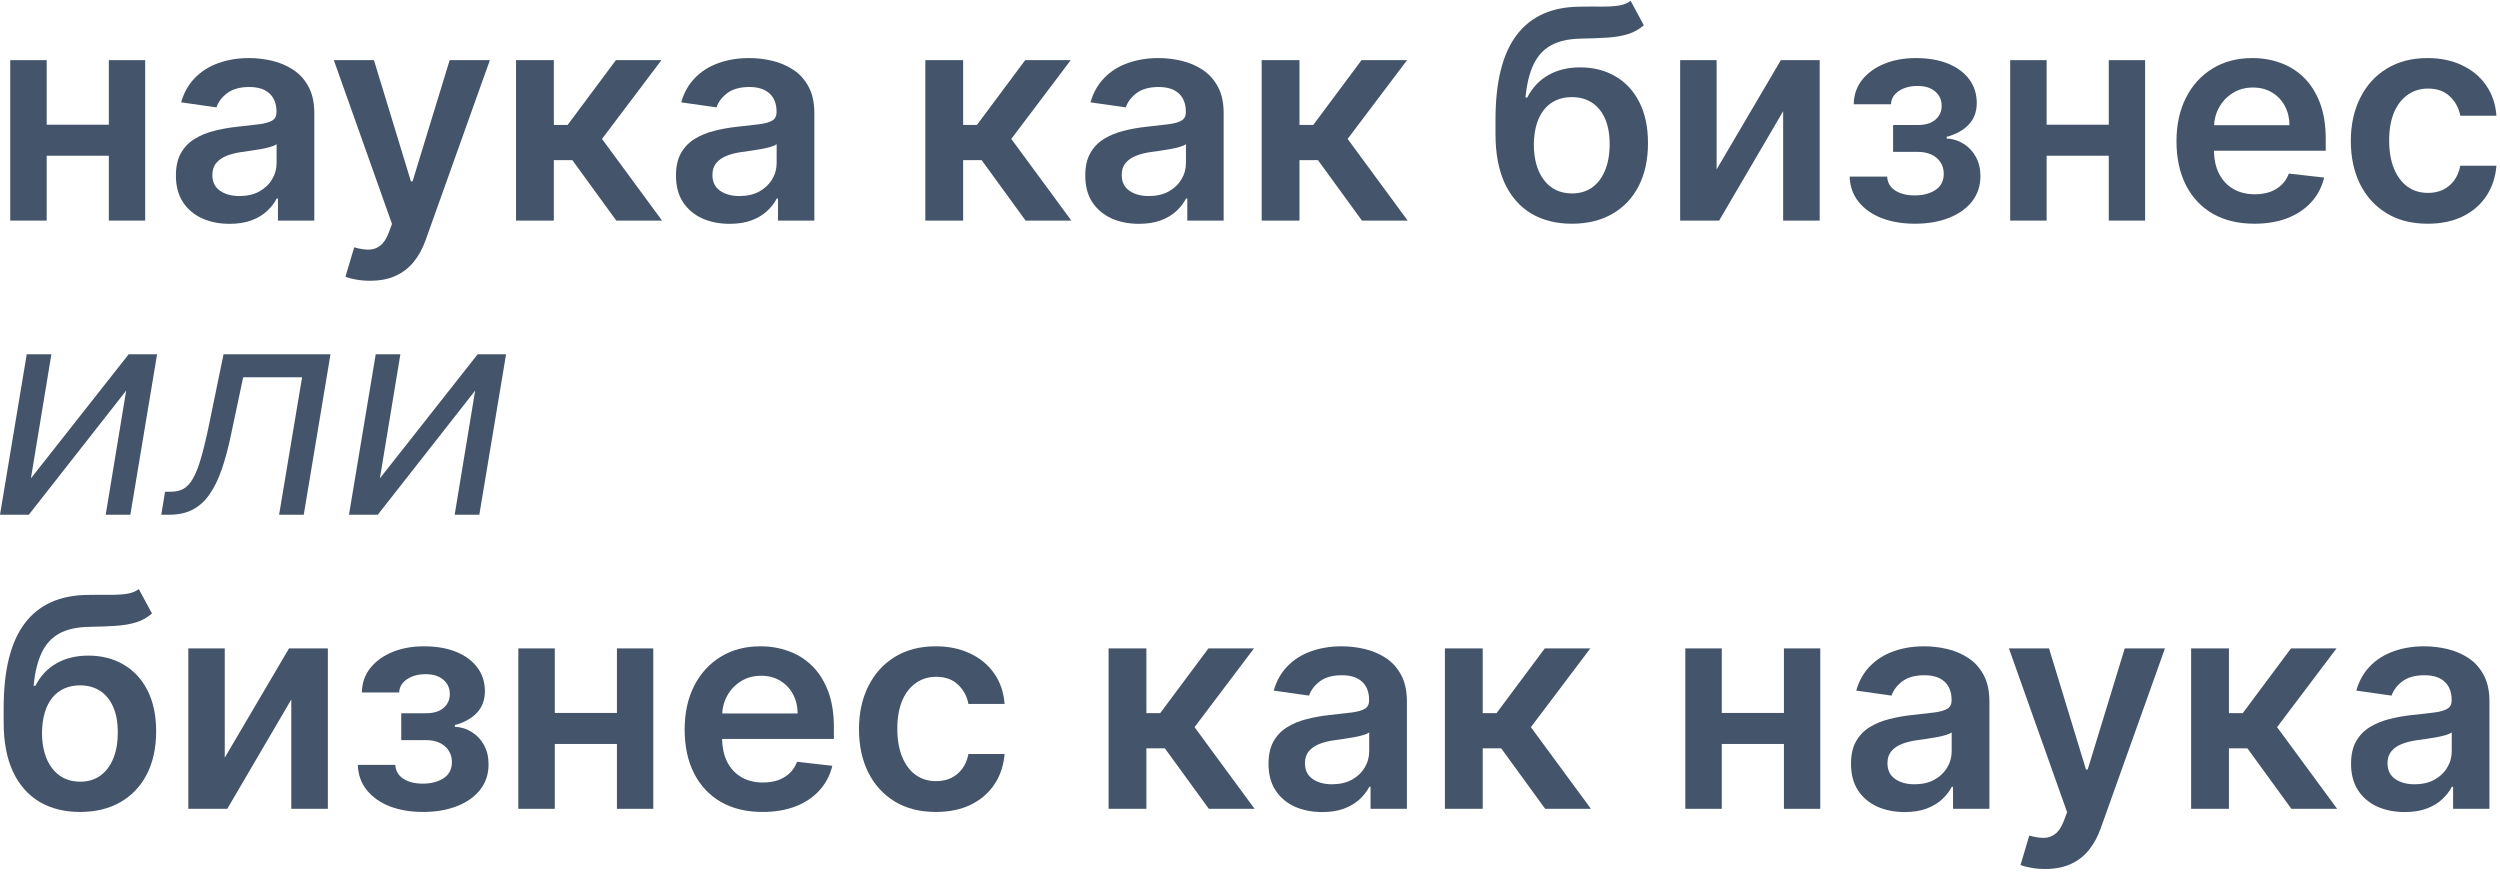
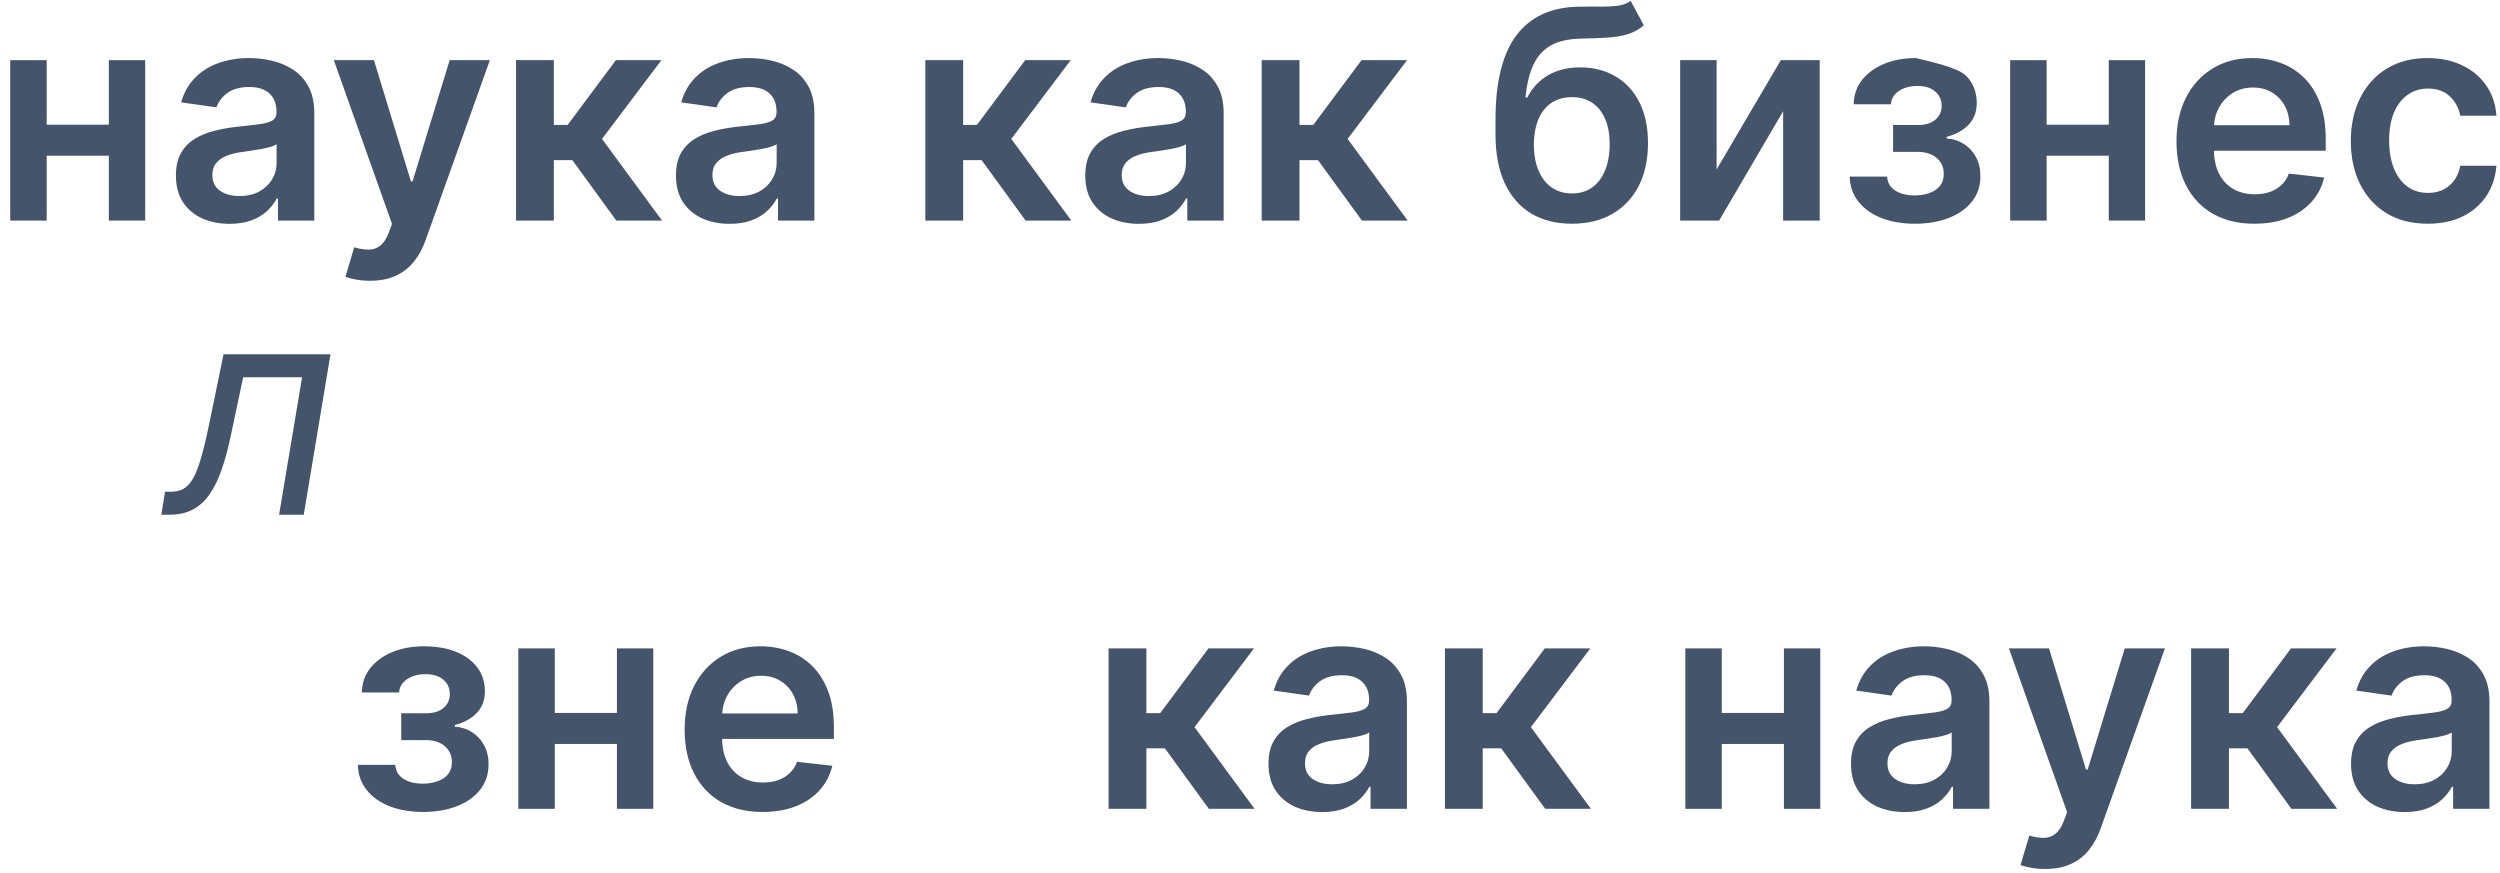
<svg xmlns="http://www.w3.org/2000/svg" width="272" height="95" viewBox="0 0 272 95" fill="none">
  <path d="M13.102 13.568V16.943H3.807V13.568H13.102ZM5.08 6.545V24H1.114V6.545H5.08ZM15.796 6.545V24H11.841V6.545H15.796Z" fill="#44546A" />
  <path d="M24.98 24.352C23.874 24.352 22.878 24.155 21.991 23.761C21.113 23.36 20.416 22.769 19.901 21.989C19.393 21.208 19.139 20.246 19.139 19.102C19.139 18.117 19.321 17.303 19.685 16.659C20.048 16.015 20.544 15.5 21.173 15.114C21.802 14.727 22.51 14.436 23.298 14.239C24.094 14.034 24.916 13.886 25.764 13.796C26.787 13.689 27.616 13.595 28.253 13.511C28.889 13.421 29.351 13.284 29.639 13.102C29.935 12.913 30.082 12.621 30.082 12.227V12.159C30.082 11.303 29.829 10.64 29.321 10.171C28.813 9.701 28.082 9.466 27.128 9.466C26.12 9.466 25.321 9.686 24.73 10.125C24.147 10.564 23.753 11.083 23.548 11.682L19.707 11.136C20.01 10.076 20.51 9.189 21.207 8.477C21.904 7.758 22.757 7.22 23.764 6.864C24.772 6.5 25.885 6.318 27.105 6.318C27.946 6.318 28.783 6.417 29.616 6.614C30.45 6.811 31.211 7.136 31.901 7.591C32.59 8.038 33.143 8.648 33.56 9.42C33.984 10.193 34.196 11.159 34.196 12.318V24H30.241V21.602H30.105C29.855 22.087 29.503 22.542 29.048 22.966C28.601 23.383 28.037 23.72 27.355 23.977C26.681 24.227 25.889 24.352 24.98 24.352ZM26.048 21.33C26.874 21.33 27.59 21.167 28.196 20.841C28.802 20.508 29.268 20.068 29.594 19.523C29.927 18.977 30.094 18.383 30.094 17.739V15.682C29.965 15.788 29.745 15.886 29.435 15.977C29.132 16.068 28.791 16.148 28.412 16.216C28.033 16.284 27.658 16.345 27.287 16.398C26.916 16.451 26.594 16.496 26.321 16.534C25.707 16.617 25.158 16.754 24.673 16.943C24.188 17.133 23.806 17.398 23.526 17.739C23.245 18.072 23.105 18.504 23.105 19.034C23.105 19.792 23.382 20.364 23.935 20.75C24.488 21.136 25.192 21.33 26.048 21.33Z" fill="#44546A" />
  <path d="M40.264 30.546C39.704 30.546 39.185 30.5 38.707 30.409C38.238 30.326 37.863 30.227 37.582 30.114L38.537 26.909C39.135 27.083 39.669 27.167 40.139 27.159C40.609 27.152 41.022 27.004 41.378 26.716C41.742 26.436 42.048 25.966 42.298 25.307L42.651 24.364L36.321 6.545H40.685L44.707 19.727H44.889L48.923 6.545H53.298L46.31 26.114C45.984 27.038 45.552 27.83 45.014 28.489C44.476 29.155 43.817 29.663 43.037 30.011C42.264 30.367 41.34 30.546 40.264 30.546Z" fill="#44546A" />
  <path d="M56.145 24V6.545H60.258V13.591H61.758L67.008 6.545H71.963L65.497 15.114L72.031 24H67.054L62.27 17.421H60.258V24H56.145Z" fill="#44546A" />
  <path d="M79.386 24.352C78.28 24.352 77.284 24.155 76.398 23.761C75.519 23.36 74.822 22.769 74.307 21.989C73.799 21.208 73.546 20.246 73.546 19.102C73.546 18.117 73.727 17.303 74.091 16.659C74.454 16.015 74.951 15.5 75.579 15.114C76.208 14.727 76.917 14.436 77.704 14.239C78.5 14.034 79.322 13.886 80.171 13.796C81.193 13.689 82.023 13.595 82.659 13.511C83.296 13.421 83.758 13.284 84.046 13.102C84.341 12.913 84.489 12.621 84.489 12.227V12.159C84.489 11.303 84.235 10.64 83.727 10.171C83.22 9.701 82.489 9.466 81.534 9.466C80.526 9.466 79.727 9.686 79.136 10.125C78.553 10.564 78.159 11.083 77.954 11.682L74.114 11.136C74.417 10.076 74.917 9.189 75.614 8.477C76.311 7.758 77.163 7.22 78.171 6.864C79.178 6.5 80.292 6.318 81.511 6.318C82.352 6.318 83.189 6.417 84.023 6.614C84.856 6.811 85.617 7.136 86.307 7.591C86.996 8.038 87.549 8.648 87.966 9.42C88.39 10.193 88.602 11.159 88.602 12.318V24H84.648V21.602H84.511C84.261 22.087 83.909 22.542 83.454 22.966C83.008 23.383 82.443 23.72 81.761 23.977C81.087 24.227 80.296 24.352 79.386 24.352ZM80.454 21.33C81.28 21.33 81.996 21.167 82.602 20.841C83.208 20.508 83.674 20.068 84 19.523C84.333 18.977 84.5 18.383 84.5 17.739V15.682C84.371 15.788 84.151 15.886 83.841 15.977C83.538 16.068 83.197 16.148 82.818 16.216C82.439 16.284 82.064 16.345 81.693 16.398C81.322 16.451 81 16.496 80.727 16.534C80.114 16.617 79.564 16.754 79.079 16.943C78.595 17.133 78.212 17.398 77.932 17.739C77.651 18.072 77.511 18.504 77.511 19.034C77.511 19.792 77.788 20.364 78.341 20.75C78.894 21.136 79.599 21.33 80.454 21.33Z" fill="#44546A" />
  <path d="M100.676 24V6.545H104.79V13.591H106.29L111.54 6.545H116.494L110.028 15.114L116.562 24H111.585L106.801 17.421H104.79V24H100.676Z" fill="#44546A" />
  <path d="M123.918 24.352C122.812 24.352 121.815 24.155 120.929 23.761C120.05 23.36 119.353 22.769 118.838 21.989C118.33 21.208 118.077 20.246 118.077 19.102C118.077 18.117 118.259 17.303 118.622 16.659C118.986 16.015 119.482 15.5 120.111 15.114C120.74 14.727 121.448 14.436 122.236 14.239C123.031 14.034 123.853 13.886 124.702 13.796C125.724 13.689 126.554 13.595 127.19 13.511C127.827 13.421 128.289 13.284 128.577 13.102C128.872 12.913 129.02 12.621 129.02 12.227V12.159C129.02 11.303 128.766 10.64 128.259 10.171C127.751 9.701 127.02 9.466 126.065 9.466C125.058 9.466 124.259 9.686 123.668 10.125C123.084 10.564 122.69 11.083 122.486 11.682L118.645 11.136C118.948 10.076 119.448 9.189 120.145 8.477C120.842 7.758 121.694 7.22 122.702 6.864C123.709 6.5 124.823 6.318 126.043 6.318C126.884 6.318 127.721 6.417 128.554 6.614C129.387 6.811 130.149 7.136 130.838 7.591C131.527 8.038 132.08 8.648 132.497 9.42C132.921 10.193 133.134 11.159 133.134 12.318V24H129.179V21.602H129.043C128.793 22.087 128.44 22.542 127.986 22.966C127.539 23.383 126.974 23.72 126.293 23.977C125.618 24.227 124.827 24.352 123.918 24.352ZM124.986 21.33C125.812 21.33 126.527 21.167 127.134 20.841C127.74 20.508 128.205 20.068 128.531 19.523C128.865 18.977 129.031 18.383 129.031 17.739V15.682C128.902 15.788 128.683 15.886 128.372 15.977C128.069 16.068 127.728 16.148 127.349 16.216C126.971 16.284 126.596 16.345 126.224 16.398C125.853 16.451 125.531 16.496 125.259 16.534C124.645 16.617 124.096 16.754 123.611 16.943C123.126 17.133 122.743 17.398 122.463 17.739C122.183 18.072 122.043 18.504 122.043 19.034C122.043 19.792 122.319 20.364 122.872 20.75C123.425 21.136 124.13 21.33 124.986 21.33Z" fill="#44546A" />
  <path d="M137.27 24V6.545H141.384V13.591H142.884L148.134 6.545H153.088L146.622 15.114L153.156 24H148.179L143.395 17.421H141.384V24H137.27Z" fill="#44546A" />
  <path d="M177.415 0.091L178.847 2.75C178.339 3.189 177.771 3.508 177.142 3.705C176.513 3.902 175.775 4.03 174.926 4.091C174.085 4.144 173.085 4.182 171.926 4.205C170.623 4.235 169.559 4.481 168.733 4.943C167.907 5.405 167.275 6.106 166.835 7.045C166.396 7.977 166.108 9.167 165.972 10.614H166.165C166.71 9.545 167.475 8.731 168.46 8.17C169.445 7.61 170.6 7.33 171.926 7.33C173.373 7.33 174.65 7.655 175.756 8.307C176.869 8.951 177.737 9.886 178.358 11.114C178.987 12.341 179.301 13.826 179.301 15.568C179.301 17.364 178.964 18.921 178.29 20.239C177.616 21.549 176.657 22.561 175.415 23.273C174.18 23.985 172.714 24.341 171.017 24.341C169.328 24.341 167.858 23.974 166.608 23.239C165.366 22.496 164.403 21.401 163.722 19.955C163.047 18.5 162.71 16.708 162.71 14.58V13.011C162.71 8.905 163.475 5.841 165.006 3.818C166.536 1.795 168.805 0.765 171.812 0.727C172.706 0.712 173.506 0.708 174.21 0.716C174.922 0.724 175.544 0.689 176.074 0.614C176.604 0.538 177.051 0.364 177.415 0.091ZM171.04 21.046C171.881 21.046 172.608 20.83 173.222 20.398C173.835 19.958 174.305 19.337 174.631 18.534C174.964 17.731 175.131 16.78 175.131 15.682C175.131 14.598 174.964 13.678 174.631 12.921C174.297 12.155 173.824 11.572 173.21 11.171C172.597 10.769 171.866 10.568 171.017 10.568C170.381 10.568 169.809 10.682 169.301 10.909C168.794 11.136 168.362 11.47 168.006 11.909C167.65 12.348 167.377 12.883 167.188 13.511C166.998 14.14 166.896 14.864 166.881 15.682C166.881 17.326 167.252 18.633 167.994 19.602C168.737 20.564 169.752 21.046 171.04 21.046Z" fill="#44546A" />
  <path d="M186.767 18.432L193.756 6.545H197.983V24H194.006V12.102L187.04 24H182.801V6.545H186.767V18.432Z" fill="#44546A" />
-   <path d="M201.241 19.216H205.321C205.359 19.867 205.651 20.371 206.196 20.727C206.741 21.083 207.45 21.261 208.321 21.261C209.207 21.261 209.954 21.068 210.56 20.682C211.173 20.288 211.48 19.693 211.48 18.898C211.48 18.428 211.363 18.015 211.128 17.659C210.893 17.296 210.563 17.015 210.139 16.818C209.715 16.621 209.215 16.523 208.639 16.523H205.969V13.602H208.639C209.495 13.602 210.143 13.405 210.582 13.011C211.029 12.617 211.253 12.121 211.253 11.523C211.253 10.879 211.018 10.356 210.548 9.955C210.086 9.553 209.446 9.352 208.628 9.352C207.81 9.352 207.128 9.538 206.582 9.909C206.045 10.28 205.764 10.758 205.741 11.341H201.685C201.7 10.326 202.003 9.443 202.594 8.693C203.192 7.943 203.995 7.36 205.003 6.943C206.018 6.527 207.162 6.318 208.435 6.318C209.798 6.318 210.976 6.523 211.969 6.932C212.961 7.341 213.726 7.913 214.264 8.648C214.802 9.375 215.071 10.231 215.071 11.216C215.071 12.163 214.776 12.947 214.185 13.568C213.594 14.182 212.798 14.621 211.798 14.886V15.068C212.488 15.106 213.109 15.303 213.662 15.659C214.215 16.008 214.654 16.481 214.98 17.08C215.306 17.678 215.469 18.371 215.469 19.159C215.469 20.227 215.162 21.151 214.548 21.932C213.935 22.705 213.09 23.299 212.014 23.716C210.946 24.133 209.723 24.341 208.344 24.341C207.003 24.341 205.802 24.14 204.741 23.739C203.688 23.33 202.851 22.742 202.23 21.977C201.609 21.212 201.279 20.292 201.241 19.216Z" fill="#44546A" />
+   <path d="M201.241 19.216H205.321C205.359 19.867 205.651 20.371 206.196 20.727C206.741 21.083 207.45 21.261 208.321 21.261C209.207 21.261 209.954 21.068 210.56 20.682C211.173 20.288 211.48 19.693 211.48 18.898C211.48 18.428 211.363 18.015 211.128 17.659C210.893 17.296 210.563 17.015 210.139 16.818C209.715 16.621 209.215 16.523 208.639 16.523H205.969V13.602H208.639C209.495 13.602 210.143 13.405 210.582 13.011C211.029 12.617 211.253 12.121 211.253 11.523C211.253 10.879 211.018 10.356 210.548 9.955C210.086 9.553 209.446 9.352 208.628 9.352C207.81 9.352 207.128 9.538 206.582 9.909C206.045 10.28 205.764 10.758 205.741 11.341H201.685C201.7 10.326 202.003 9.443 202.594 8.693C203.192 7.943 203.995 7.36 205.003 6.943C206.018 6.527 207.162 6.318 208.435 6.318C212.961 7.341 213.726 7.913 214.264 8.648C214.802 9.375 215.071 10.231 215.071 11.216C215.071 12.163 214.776 12.947 214.185 13.568C213.594 14.182 212.798 14.621 211.798 14.886V15.068C212.488 15.106 213.109 15.303 213.662 15.659C214.215 16.008 214.654 16.481 214.98 17.08C215.306 17.678 215.469 18.371 215.469 19.159C215.469 20.227 215.162 21.151 214.548 21.932C213.935 22.705 213.09 23.299 212.014 23.716C210.946 24.133 209.723 24.341 208.344 24.341C207.003 24.341 205.802 24.14 204.741 23.739C203.688 23.33 202.851 22.742 202.23 21.977C201.609 21.212 201.279 20.292 201.241 19.216Z" fill="#44546A" />
  <path d="M230.696 13.568V16.943H221.401V13.568H230.696ZM222.673 6.545V24H218.707V6.545H222.673ZM233.389 6.545V24H229.435V6.545H233.389Z" fill="#44546A" />
  <path d="M245.278 24.341C243.528 24.341 242.017 23.977 240.744 23.25C239.479 22.515 238.506 21.477 237.824 20.136C237.142 18.788 236.801 17.201 236.801 15.375C236.801 13.58 237.142 12.004 237.824 10.648C238.513 9.284 239.475 8.224 240.71 7.466C241.945 6.701 243.396 6.318 245.062 6.318C246.138 6.318 247.153 6.492 248.108 6.841C249.07 7.182 249.919 7.712 250.653 8.432C251.396 9.152 251.979 10.068 252.403 11.182C252.828 12.288 253.04 13.606 253.04 15.136V16.398H238.733V13.625H249.097C249.089 12.837 248.919 12.136 248.585 11.523C248.252 10.902 247.786 10.413 247.188 10.057C246.597 9.701 245.907 9.523 245.119 9.523C244.278 9.523 243.54 9.727 242.903 10.136C242.267 10.538 241.771 11.068 241.415 11.727C241.066 12.379 240.888 13.095 240.881 13.875V16.296C240.881 17.311 241.066 18.182 241.438 18.909C241.809 19.629 242.328 20.182 242.994 20.568C243.661 20.947 244.441 21.136 245.335 21.136C245.934 21.136 246.475 21.053 246.96 20.886C247.445 20.712 247.866 20.458 248.222 20.125C248.578 19.792 248.847 19.379 249.028 18.886L252.869 19.318C252.627 20.333 252.165 21.22 251.483 21.977C250.809 22.727 249.945 23.311 248.892 23.727C247.839 24.136 246.634 24.341 245.278 24.341Z" fill="#44546A" />
  <path d="M264.134 24.341C262.391 24.341 260.895 23.958 259.645 23.193C258.402 22.428 257.444 21.371 256.77 20.023C256.103 18.667 255.77 17.106 255.77 15.341C255.77 13.568 256.111 12.004 256.793 10.648C257.474 9.284 258.437 8.224 259.679 7.466C260.929 6.701 262.406 6.318 264.111 6.318C265.527 6.318 266.781 6.58 267.872 7.102C268.971 7.617 269.846 8.349 270.497 9.295C271.149 10.235 271.52 11.333 271.611 12.591H267.679C267.52 11.75 267.141 11.049 266.543 10.489C265.952 9.92 265.16 9.636 264.168 9.636C263.327 9.636 262.588 9.864 261.952 10.318C261.315 10.765 260.819 11.409 260.463 12.25C260.115 13.091 259.94 14.098 259.94 15.273C259.94 16.462 260.115 17.485 260.463 18.341C260.812 19.189 261.3 19.845 261.929 20.307C262.565 20.761 263.312 20.989 264.168 20.989C264.774 20.989 265.315 20.875 265.793 20.648C266.277 20.413 266.683 20.076 267.009 19.636C267.334 19.197 267.558 18.663 267.679 18.034H271.611C271.512 19.269 271.149 20.364 270.52 21.318C269.891 22.265 269.035 23.008 267.952 23.546C266.868 24.076 265.596 24.341 264.134 24.341Z" fill="#44546A" />
-   <path d="M3.364 52.045L14 38.545H17.091L14.182 56H11.5L13.727 42.5L3.136 56H0L2.909 38.545H5.591L3.364 52.045Z" fill="#44546A" />
  <path d="M17.548 56L17.957 53.5H18.594C19.116 53.5 19.567 53.398 19.946 53.193C20.332 52.981 20.677 52.614 20.98 52.091C21.291 51.561 21.582 50.826 21.855 49.886C22.135 48.939 22.427 47.735 22.73 46.273L24.321 38.545H35.957L33.048 56H30.366L32.867 41.045H26.457L25.139 47.273C24.844 48.705 24.507 49.966 24.128 51.057C23.757 52.14 23.313 53.049 22.798 53.784C22.291 54.519 21.681 55.072 20.969 55.443C20.264 55.814 19.427 56 18.457 56H17.548Z" fill="#44546A" />
-   <path d="M41.332 52.045L51.969 38.545H55.06L52.151 56H49.469L51.696 42.5L41.105 56H37.969L40.878 38.545H43.56L41.332 52.045Z" fill="#44546A" />
-   <path d="M15.102 64.091L16.534 66.75C16.026 67.189 15.458 67.508 14.829 67.705C14.201 67.901 13.462 68.03 12.614 68.091C11.773 68.144 10.773 68.182 9.614 68.205C8.311 68.235 7.246 68.481 6.42 68.943C5.595 69.405 4.962 70.106 4.523 71.046C4.083 71.977 3.795 73.167 3.659 74.614H3.852C4.398 73.546 5.163 72.731 6.148 72.171C7.133 71.61 8.288 71.33 9.614 71.33C11.061 71.33 12.337 71.655 13.443 72.307C14.557 72.951 15.424 73.886 16.046 75.114C16.674 76.341 16.989 77.826 16.989 79.568C16.989 81.364 16.651 82.921 15.977 84.239C15.303 85.549 14.345 86.561 13.102 87.273C11.867 87.985 10.402 88.341 8.705 88.341C7.015 88.341 5.545 87.974 4.295 87.239C3.053 86.496 2.091 85.402 1.409 83.955C0.735 82.5 0.398 80.708 0.398 78.58V77.011C0.398 72.905 1.163 69.841 2.693 67.818C4.223 65.796 6.492 64.765 9.5 64.727C10.394 64.712 11.193 64.708 11.898 64.716C12.61 64.724 13.231 64.689 13.761 64.614C14.292 64.538 14.739 64.364 15.102 64.091ZM8.727 85.046C9.568 85.046 10.296 84.83 10.909 84.398C11.523 83.958 11.992 83.337 12.318 82.534C12.652 81.731 12.818 80.78 12.818 79.682C12.818 78.599 12.652 77.678 12.318 76.921C11.985 76.155 11.511 75.572 10.898 75.171C10.284 74.769 9.553 74.568 8.705 74.568C8.068 74.568 7.496 74.682 6.989 74.909C6.481 75.136 6.049 75.47 5.693 75.909C5.337 76.349 5.064 76.883 4.875 77.511C4.686 78.14 4.583 78.864 4.568 79.682C4.568 81.326 4.939 82.633 5.682 83.602C6.424 84.564 7.439 85.046 8.727 85.046Z" fill="#44546A" />
-   <path d="M24.454 82.432L31.443 70.546H35.67V88H31.693V76.102L24.727 88H20.489V70.546H24.454V82.432Z" fill="#44546A" />
  <path d="M38.929 83.216H43.008C43.046 83.868 43.338 84.371 43.883 84.727C44.429 85.083 45.137 85.261 46.008 85.261C46.895 85.261 47.641 85.068 48.247 84.682C48.861 84.288 49.168 83.693 49.168 82.898C49.168 82.428 49.05 82.015 48.815 81.659C48.581 81.296 48.251 81.015 47.827 80.818C47.403 80.621 46.903 80.523 46.327 80.523H43.656V77.602H46.327C47.183 77.602 47.831 77.405 48.27 77.011C48.717 76.618 48.94 76.121 48.94 75.523C48.94 74.879 48.706 74.356 48.236 73.955C47.774 73.553 47.133 73.352 46.315 73.352C45.497 73.352 44.815 73.538 44.27 73.909C43.732 74.28 43.452 74.758 43.429 75.341H39.372C39.387 74.326 39.69 73.443 40.281 72.693C40.88 71.943 41.683 71.36 42.69 70.943C43.706 70.526 44.849 70.318 46.122 70.318C47.486 70.318 48.664 70.523 49.656 70.932C50.649 71.341 51.414 71.913 51.952 72.648C52.49 73.375 52.758 74.231 52.758 75.216C52.758 76.163 52.463 76.947 51.872 77.568C51.281 78.182 50.486 78.621 49.486 78.886V79.068C50.175 79.106 50.796 79.303 51.349 79.659C51.903 80.008 52.342 80.481 52.668 81.08C52.993 81.678 53.156 82.371 53.156 83.159C53.156 84.227 52.849 85.152 52.236 85.932C51.622 86.705 50.778 87.299 49.702 87.716C48.633 88.133 47.41 88.341 46.031 88.341C44.69 88.341 43.49 88.14 42.429 87.739C41.376 87.33 40.539 86.743 39.918 85.977C39.296 85.212 38.967 84.292 38.929 83.216Z" fill="#44546A" />
  <path d="M68.383 77.568V80.943H59.088V77.568H68.383ZM60.361 70.546V88H56.395V70.546H60.361ZM71.077 70.546V88H67.122V70.546H71.077Z" fill="#44546A" />
  <path d="M82.966 88.341C81.216 88.341 79.704 87.977 78.432 87.25C77.167 86.515 76.193 85.477 75.511 84.136C74.829 82.788 74.489 81.201 74.489 79.375C74.489 77.58 74.829 76.004 75.511 74.648C76.201 73.284 77.163 72.224 78.398 71.466C79.633 70.701 81.083 70.318 82.75 70.318C83.826 70.318 84.841 70.493 85.796 70.841C86.758 71.182 87.606 71.712 88.341 72.432C89.083 73.152 89.667 74.068 90.091 75.182C90.515 76.288 90.727 77.606 90.727 79.136V80.398H76.421V77.625H86.784C86.776 76.837 86.606 76.136 86.273 75.523C85.939 74.901 85.474 74.413 84.875 74.057C84.284 73.701 83.595 73.523 82.807 73.523C81.966 73.523 81.227 73.727 80.591 74.136C79.954 74.538 79.458 75.068 79.102 75.727C78.754 76.379 78.576 77.095 78.568 77.875V80.296C78.568 81.311 78.754 82.182 79.125 82.909C79.496 83.629 80.015 84.182 80.682 84.568C81.349 84.947 82.129 85.136 83.023 85.136C83.621 85.136 84.163 85.053 84.648 84.886C85.133 84.712 85.553 84.458 85.909 84.125C86.265 83.792 86.534 83.379 86.716 82.886L90.557 83.318C90.314 84.333 89.852 85.22 89.171 85.977C88.496 86.727 87.633 87.311 86.579 87.727C85.526 88.136 84.322 88.341 82.966 88.341Z" fill="#44546A" />
-   <path d="M101.821 88.341C100.079 88.341 98.582 87.958 97.332 87.193C96.09 86.428 95.132 85.371 94.457 84.023C93.791 82.667 93.457 81.106 93.457 79.341C93.457 77.568 93.798 76.004 94.48 74.648C95.162 73.284 96.124 72.224 97.367 71.466C98.617 70.701 100.094 70.318 101.798 70.318C103.215 70.318 104.469 70.58 105.56 71.102C106.658 71.618 107.533 72.349 108.185 73.296C108.836 74.235 109.207 75.333 109.298 76.591H105.366C105.207 75.75 104.829 75.049 104.23 74.489C103.639 73.921 102.848 73.636 101.855 73.636C101.014 73.636 100.276 73.864 99.639 74.318C99.003 74.765 98.507 75.409 98.151 76.25C97.802 77.091 97.628 78.099 97.628 79.273C97.628 80.462 97.802 81.485 98.151 82.341C98.499 83.189 98.988 83.845 99.617 84.307C100.253 84.761 100.999 84.989 101.855 84.989C102.461 84.989 103.003 84.875 103.48 84.648C103.965 84.413 104.37 84.076 104.696 83.636C105.022 83.197 105.245 82.663 105.366 82.034H109.298C109.2 83.269 108.836 84.364 108.207 85.318C107.579 86.265 106.723 87.008 105.639 87.546C104.556 88.076 103.283 88.341 101.821 88.341Z" fill="#44546A" />
  <path d="M120.614 88V70.546H124.727V77.591H126.227L131.477 70.546H136.432L129.966 79.114L136.5 88H131.523L126.739 81.421H124.727V88H120.614Z" fill="#44546A" />
  <path d="M143.855 88.352C142.749 88.352 141.753 88.155 140.866 87.761C139.988 87.36 139.291 86.769 138.776 85.989C138.268 85.208 138.014 84.246 138.014 83.102C138.014 82.118 138.196 81.303 138.56 80.659C138.923 80.015 139.42 79.5 140.048 79.114C140.677 78.727 141.385 78.436 142.173 78.239C142.969 78.034 143.791 77.886 144.639 77.796C145.662 77.689 146.491 77.595 147.128 77.511C147.764 77.421 148.226 77.284 148.514 77.102C148.81 76.913 148.957 76.621 148.957 76.227V76.159C148.957 75.303 148.704 74.64 148.196 74.171C147.688 73.701 146.957 73.466 146.003 73.466C144.995 73.466 144.196 73.686 143.605 74.125C143.022 74.564 142.628 75.083 142.423 75.682L138.582 75.136C138.885 74.076 139.385 73.189 140.082 72.477C140.779 71.758 141.632 71.22 142.639 70.864C143.647 70.5 144.76 70.318 145.98 70.318C146.821 70.318 147.658 70.417 148.491 70.614C149.325 70.811 150.086 71.136 150.776 71.591C151.465 72.038 152.018 72.648 152.435 73.421C152.859 74.193 153.071 75.159 153.071 76.318V88H149.116V85.602H148.98C148.73 86.087 148.378 86.542 147.923 86.966C147.476 87.383 146.912 87.72 146.23 87.977C145.556 88.227 144.764 88.352 143.855 88.352ZM144.923 85.33C145.749 85.33 146.465 85.167 147.071 84.841C147.677 84.508 148.143 84.068 148.469 83.523C148.802 82.977 148.969 82.383 148.969 81.739V79.682C148.84 79.788 148.62 79.886 148.31 79.977C148.007 80.068 147.666 80.148 147.287 80.216C146.908 80.284 146.533 80.345 146.162 80.398C145.791 80.451 145.469 80.496 145.196 80.534C144.582 80.618 144.033 80.754 143.548 80.943C143.063 81.133 142.681 81.398 142.401 81.739C142.12 82.072 141.98 82.504 141.98 83.034C141.98 83.792 142.257 84.364 142.81 84.75C143.363 85.136 144.067 85.33 144.923 85.33Z" fill="#44546A" />
  <path d="M157.207 88V70.546H161.321V77.591H162.821L168.071 70.546H173.026L166.56 79.114L173.094 88H168.116L163.332 81.421H161.321V88H157.207Z" fill="#44546A" />
  <path d="M195.352 77.568V80.943H186.057V77.568H195.352ZM187.33 70.546V88H183.364V70.546H187.33ZM198.045 70.546V88H194.091V70.546H198.045Z" fill="#44546A" />
  <path d="M207.23 88.352C206.124 88.352 205.128 88.155 204.241 87.761C203.363 87.36 202.666 86.769 202.151 85.989C201.643 85.208 201.389 84.246 201.389 83.102C201.389 82.118 201.571 81.303 201.935 80.659C202.298 80.015 202.795 79.5 203.423 79.114C204.052 78.727 204.76 78.436 205.548 78.239C206.344 78.034 207.166 77.886 208.014 77.796C209.037 77.689 209.866 77.595 210.503 77.511C211.139 77.421 211.601 77.284 211.889 77.102C212.185 76.913 212.332 76.621 212.332 76.227V76.159C212.332 75.303 212.079 74.64 211.571 74.171C211.063 73.701 210.332 73.466 209.378 73.466C208.37 73.466 207.571 73.686 206.98 74.125C206.397 74.564 206.003 75.083 205.798 75.682L201.957 75.136C202.26 74.076 202.76 73.189 203.457 72.477C204.154 71.758 205.007 71.22 206.014 70.864C207.022 70.5 208.135 70.318 209.355 70.318C210.196 70.318 211.033 70.417 211.866 70.614C212.7 70.811 213.461 71.136 214.151 71.591C214.84 72.038 215.393 72.648 215.81 73.421C216.234 74.193 216.446 75.159 216.446 76.318V88H212.491V85.602H212.355C212.105 86.087 211.753 86.542 211.298 86.966C210.851 87.383 210.287 87.72 209.605 87.977C208.931 88.227 208.139 88.352 207.23 88.352ZM208.298 85.33C209.124 85.33 209.84 85.167 210.446 84.841C211.052 84.508 211.518 84.068 211.844 83.523C212.177 82.977 212.344 82.383 212.344 81.739V79.682C212.215 79.788 211.995 79.886 211.685 79.977C211.382 80.068 211.041 80.148 210.662 80.216C210.283 80.284 209.908 80.345 209.537 80.398C209.166 80.451 208.844 80.496 208.571 80.534C207.957 80.618 207.408 80.754 206.923 80.943C206.438 81.133 206.056 81.398 205.776 81.739C205.495 82.072 205.355 82.504 205.355 83.034C205.355 83.792 205.632 84.364 206.185 84.75C206.738 85.136 207.442 85.33 208.298 85.33Z" fill="#44546A" />
  <path d="M222.514 94.546C221.954 94.546 221.435 94.5 220.957 94.409C220.488 94.326 220.113 94.227 219.832 94.114L220.787 90.909C221.385 91.083 221.92 91.167 222.389 91.159C222.859 91.152 223.272 91.004 223.628 90.716C223.991 90.436 224.298 89.966 224.548 89.307L224.901 88.364L218.571 70.546H222.935L226.957 83.727H227.139L231.173 70.546H235.548L228.56 90.114C228.234 91.038 227.802 91.83 227.264 92.489C226.726 93.155 226.067 93.663 225.287 94.011C224.514 94.368 223.59 94.546 222.514 94.546Z" fill="#44546A" />
  <path d="M238.395 88V70.546H242.509V77.591H244.009L249.259 70.546H254.213L247.747 79.114L254.281 88H249.304L244.52 81.421H242.509V88H238.395Z" fill="#44546A" />
  <path d="M261.636 88.352C260.53 88.352 259.534 88.155 258.648 87.761C257.769 87.36 257.072 86.769 256.557 85.989C256.049 85.208 255.795 84.246 255.795 83.102C255.795 82.118 255.977 81.303 256.341 80.659C256.705 80.015 257.201 79.5 257.83 79.114C258.458 78.727 259.167 78.436 259.955 78.239C260.75 78.034 261.572 77.886 262.42 77.796C263.443 77.689 264.273 77.595 264.909 77.511C265.545 77.421 266.008 77.284 266.295 77.102C266.591 76.913 266.739 76.621 266.739 76.227V76.159C266.739 75.303 266.485 74.64 265.977 74.171C265.47 73.701 264.739 73.466 263.784 73.466C262.777 73.466 261.977 73.686 261.386 74.125C260.803 74.564 260.409 75.083 260.205 75.682L256.364 75.136C256.667 74.076 257.167 73.189 257.864 72.477C258.561 71.758 259.413 71.22 260.42 70.864C261.428 70.5 262.542 70.318 263.761 70.318C264.602 70.318 265.439 70.417 266.273 70.614C267.106 70.811 267.867 71.136 268.557 71.591C269.246 72.038 269.799 72.648 270.216 73.421C270.64 74.193 270.852 75.159 270.852 76.318V88H266.898V85.602H266.761C266.511 86.087 266.159 86.542 265.705 86.966C265.258 87.383 264.693 87.72 264.011 87.977C263.337 88.227 262.545 88.352 261.636 88.352ZM262.705 85.33C263.53 85.33 264.246 85.167 264.852 84.841C265.458 84.508 265.924 84.068 266.25 83.523C266.583 82.977 266.75 82.383 266.75 81.739V79.682C266.621 79.788 266.402 79.886 266.091 79.977C265.788 80.068 265.447 80.148 265.068 80.216C264.689 80.284 264.314 80.345 263.943 80.398C263.572 80.451 263.25 80.496 262.977 80.534C262.364 80.618 261.814 80.754 261.33 80.943C260.845 81.133 260.462 81.398 260.182 81.739C259.902 82.072 259.761 82.504 259.761 83.034C259.761 83.792 260.038 84.364 260.591 84.75C261.144 85.136 261.848 85.33 262.705 85.33Z" fill="#44546A" />
</svg>